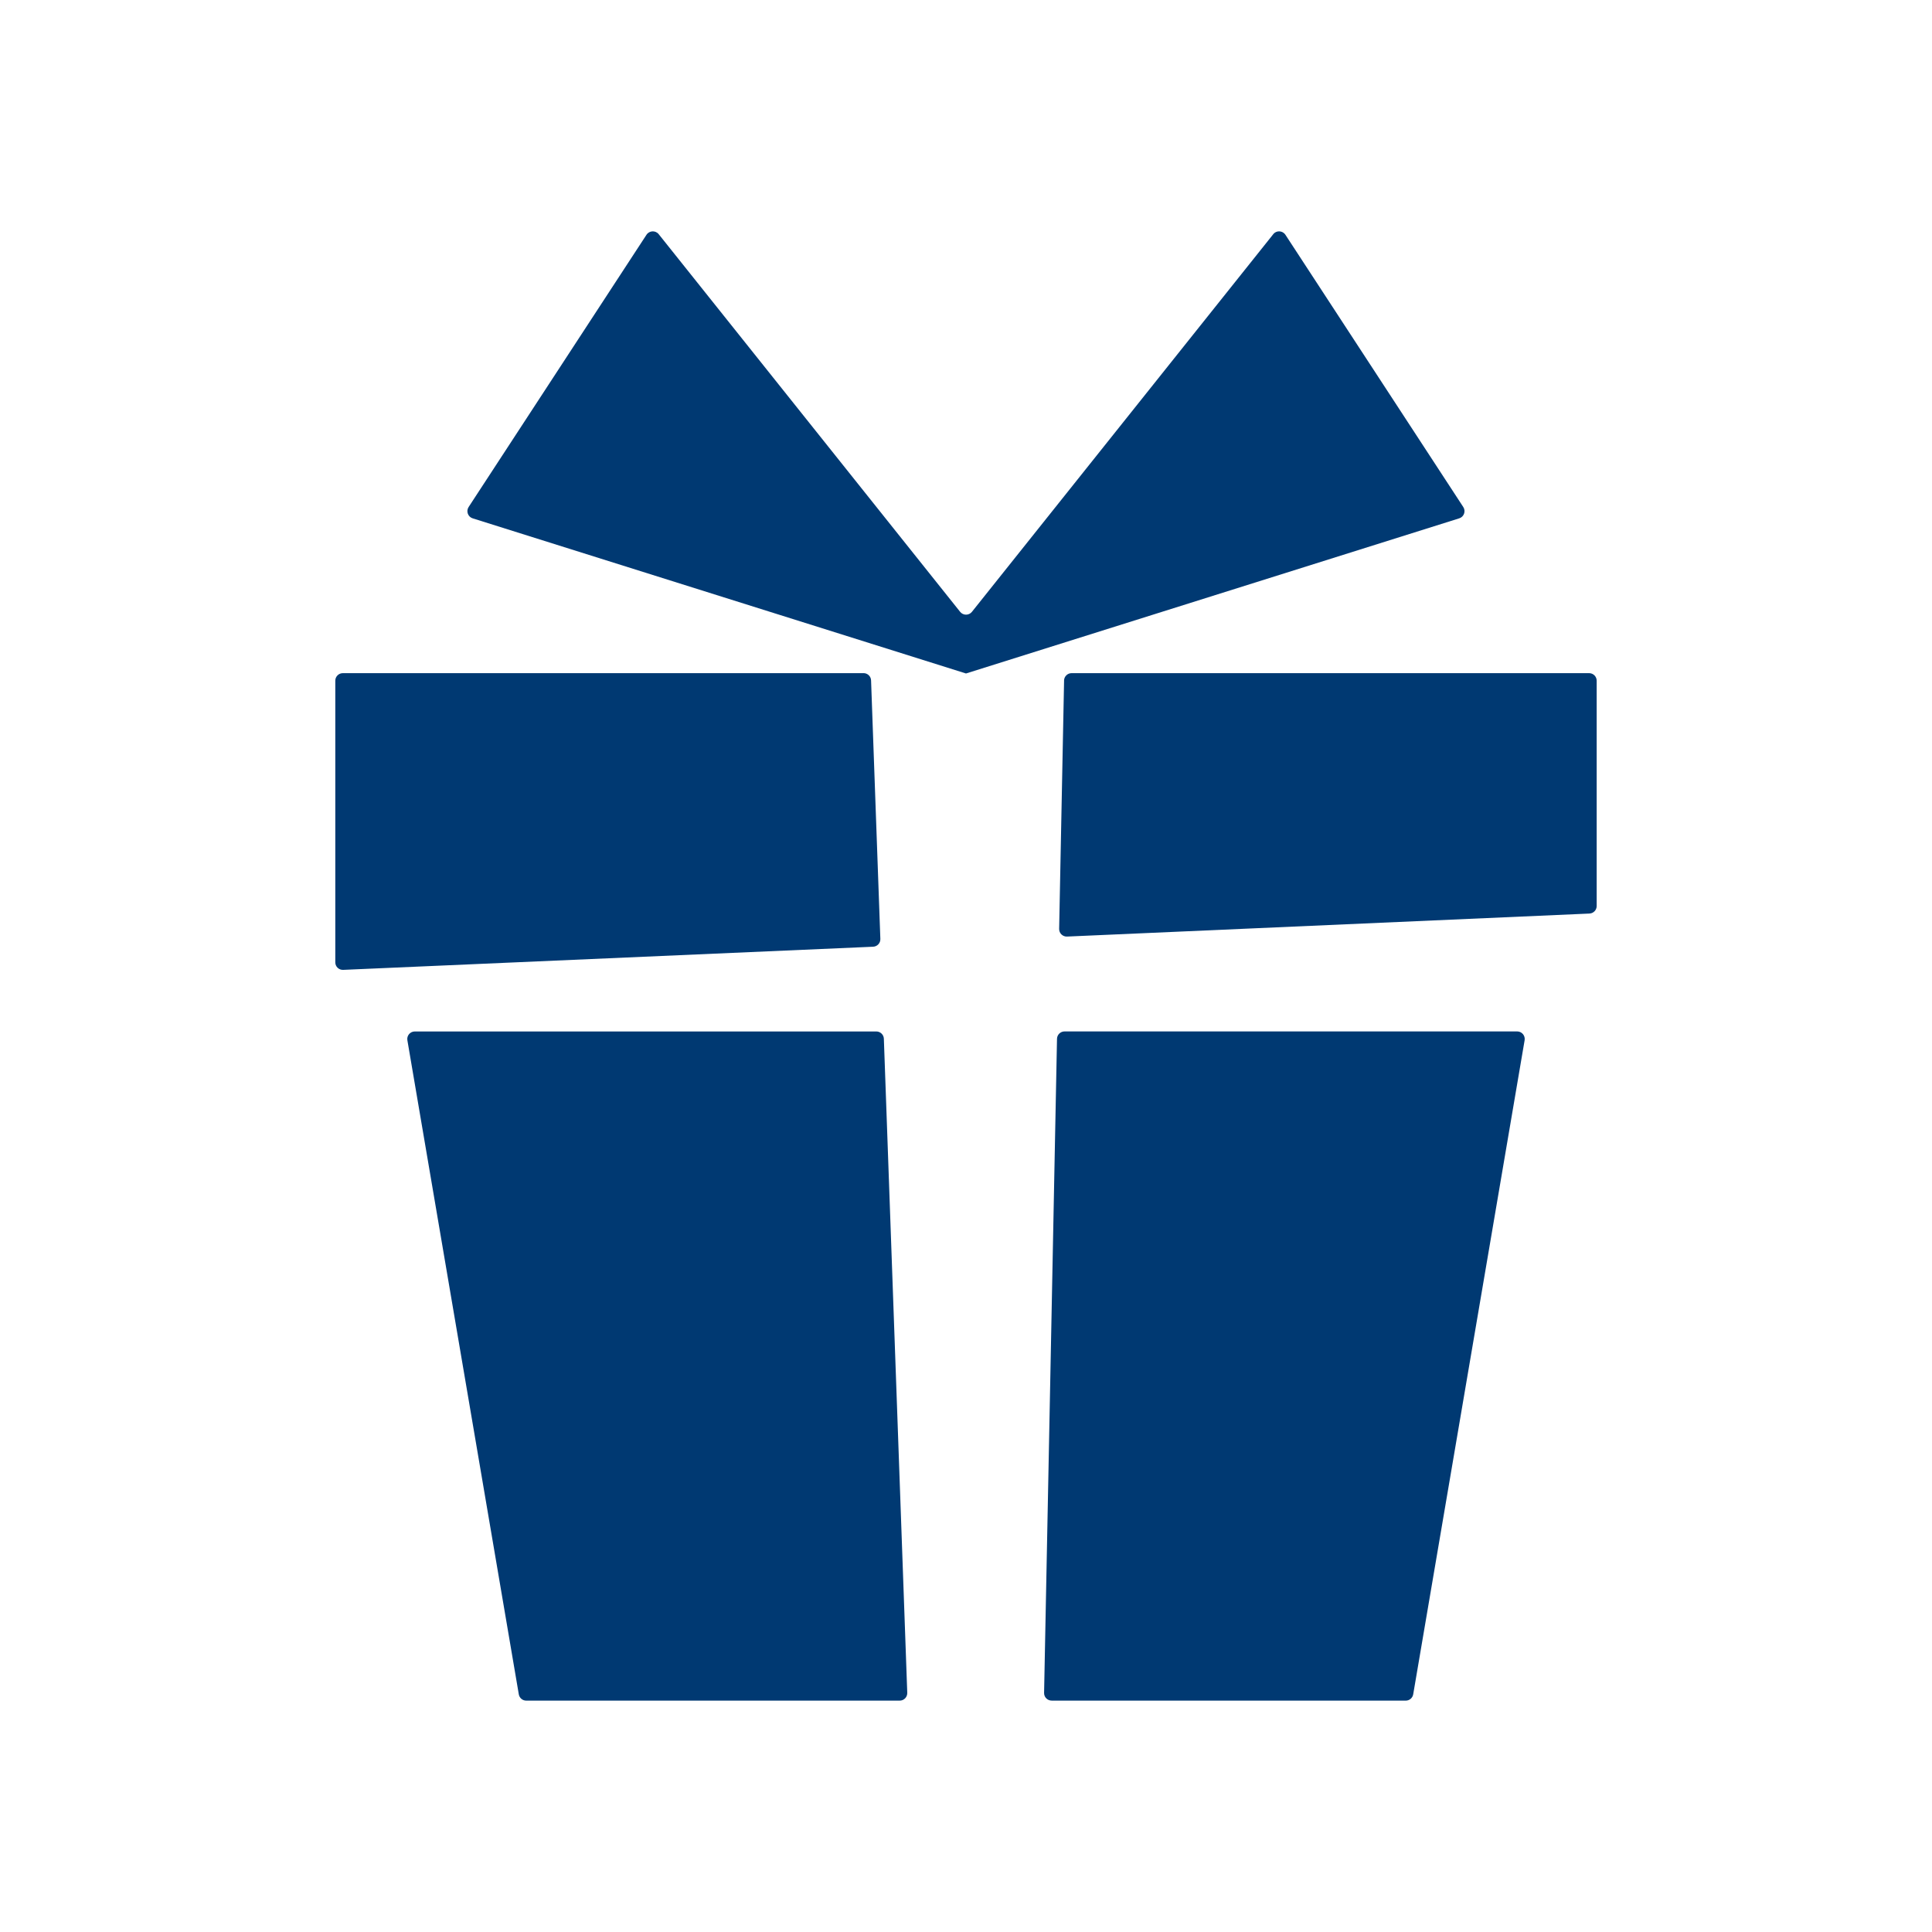
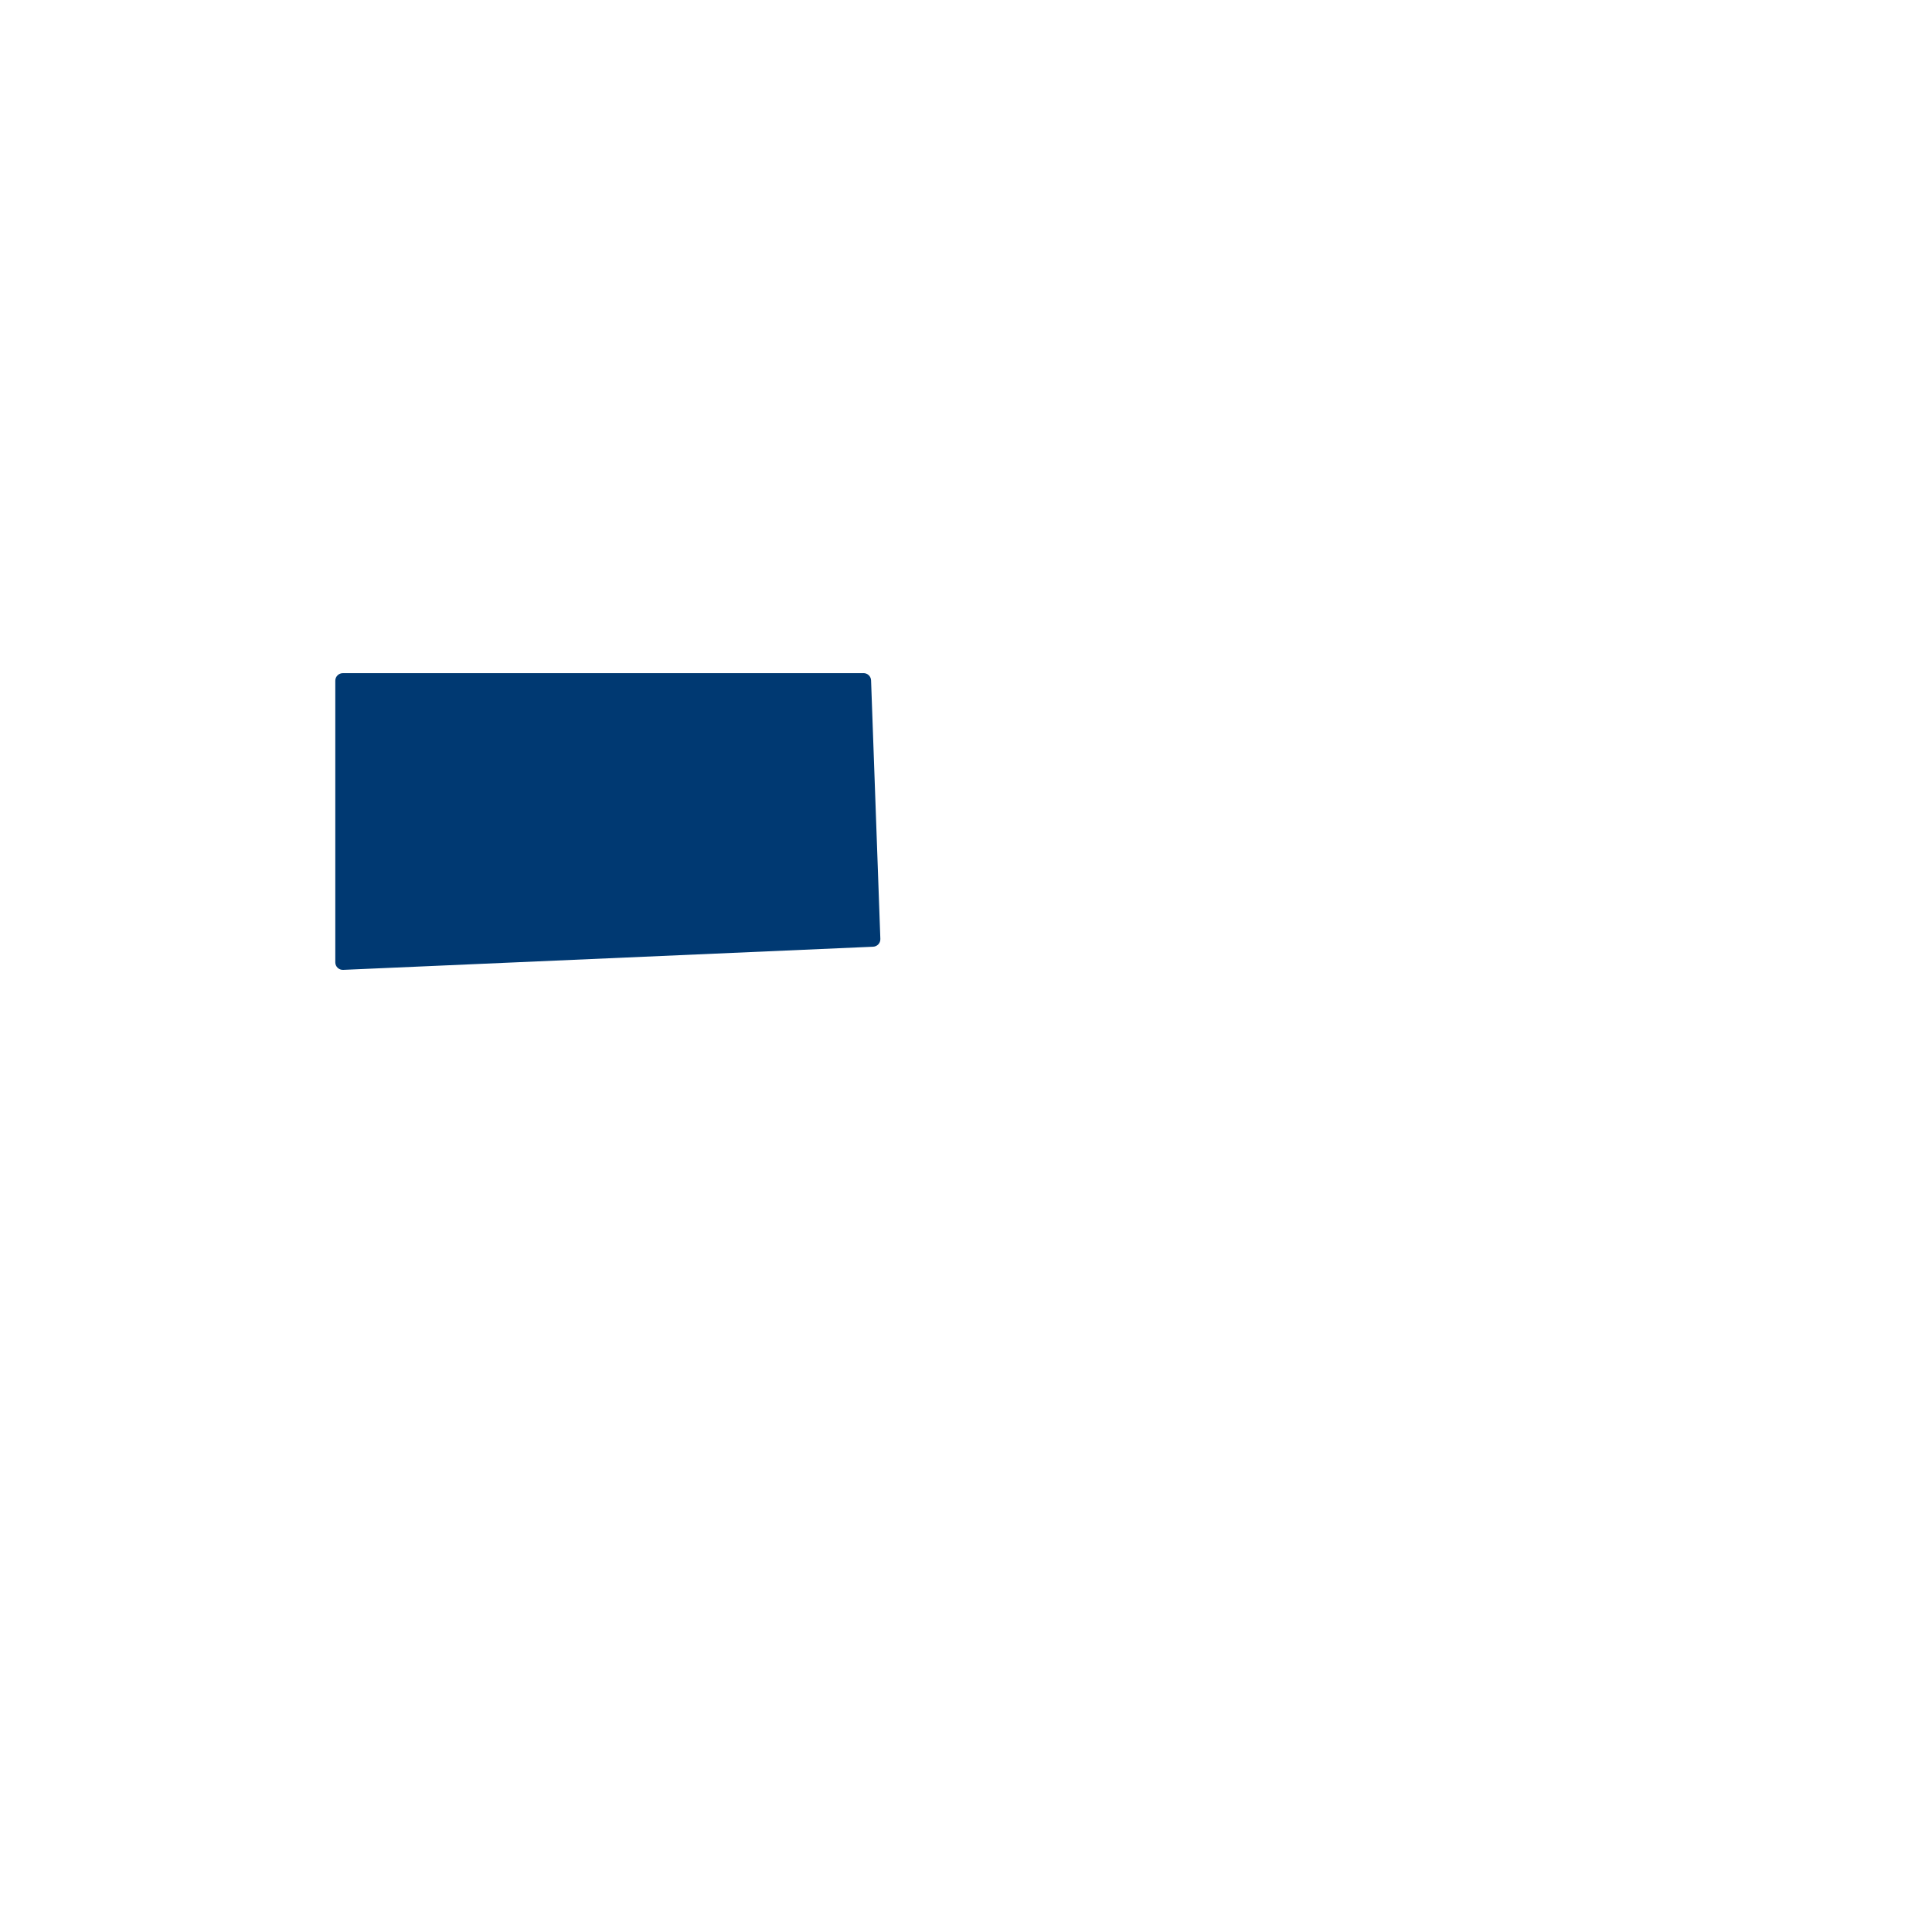
<svg xmlns="http://www.w3.org/2000/svg" id="Ebene_1" data-name="Ebene 1" viewBox="0 0 595.28 595.28">
  <defs>
    <style>
      .cls-1 {
        fill: #003972;
      }
    </style>
  </defs>
-   <path class="cls-1" d="M125.52,320.52l34.33,201.53c.19,1.12,1.16,1.94,2.29,1.94h115.07c1.32,0,2.37-1.09,2.33-2.41l-7.21-201.53c-.04-1.25-1.07-2.24-2.33-2.24H127.81c-1.44,0-2.54,1.3-2.29,2.72Z" />
-   <path class="cls-1" d="M324.03,523.99h109.11c1.13,0,2.1-.82,2.29-1.94l34.33-201.53c.24-1.42-.85-2.72-2.29-2.72h-139.46c-1.27,0-2.3,1.01-2.33,2.28l-3.98,201.53c-.03,1.3,1.02,2.37,2.33,2.37Z" />
  <path class="cls-1" d="M266.07,207.41H105.64c-1.29,0-2.33,1.04-2.33,2.33v86.77c0,1.33,1.11,2.38,2.43,2.32l163.29-7.13c1.28-.06,2.27-1.13,2.22-2.41l-2.86-79.65c-.04-1.25-1.07-2.24-2.33-2.24Z" />
-   <path class="cls-1" d="M327.86,209.69l-1.52,76.51c-.03,1.34,1.09,2.43,2.43,2.37l160.97-7.09c1.24-.06,2.22-1.08,2.22-2.32v-69.42c0-1.29-1.04-2.33-2.33-2.33h-159.45c-1.27,0-2.3,1.01-2.33,2.28Z" />
-   <path class="cls-1" d="M392.31,72.16l-92.84,116.35c-.93,1.17-2.71,1.17-3.64,0l-92.87-116.35c-.99-1.24-2.9-1.15-3.77.18l-54.8,83.88c-.84,1.29-.22,3.03,1.25,3.49l151.65,47.69.35.11.35-.11,151.62-47.69c1.47-.46,2.09-2.2,1.25-3.49l-54.8-83.88c-.87-1.33-2.78-1.42-3.77-.18Z" />
</svg>